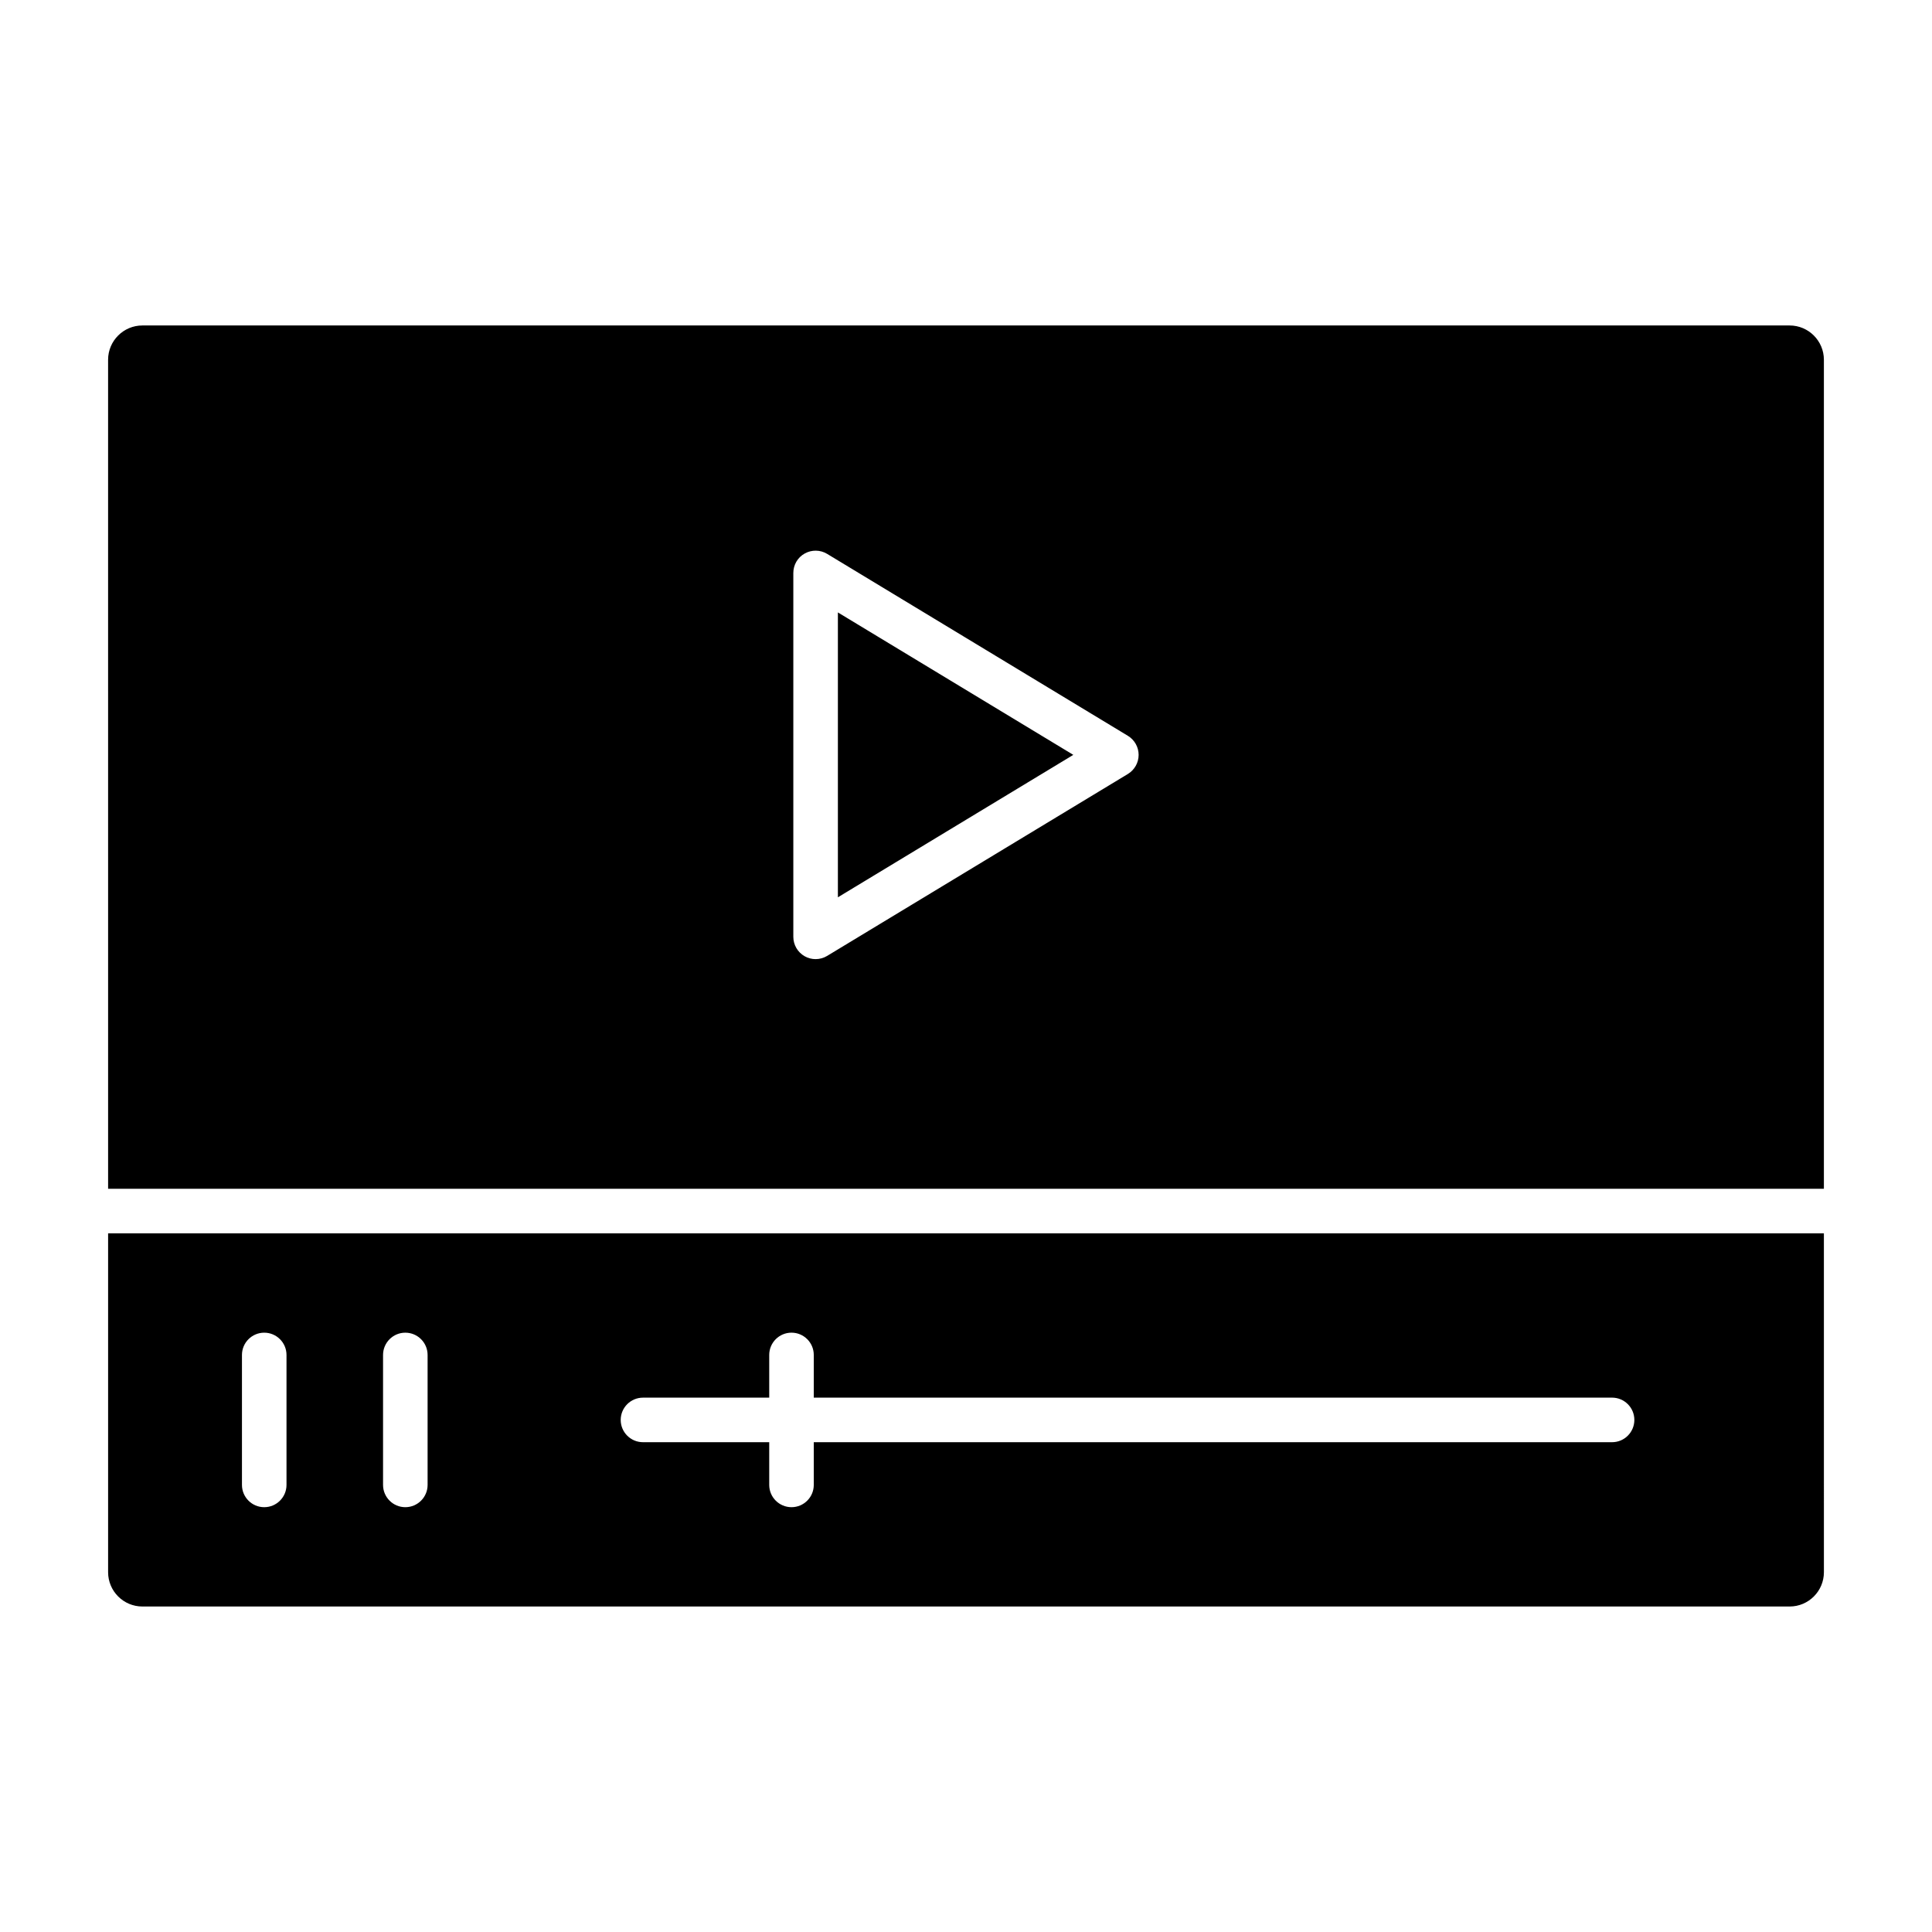
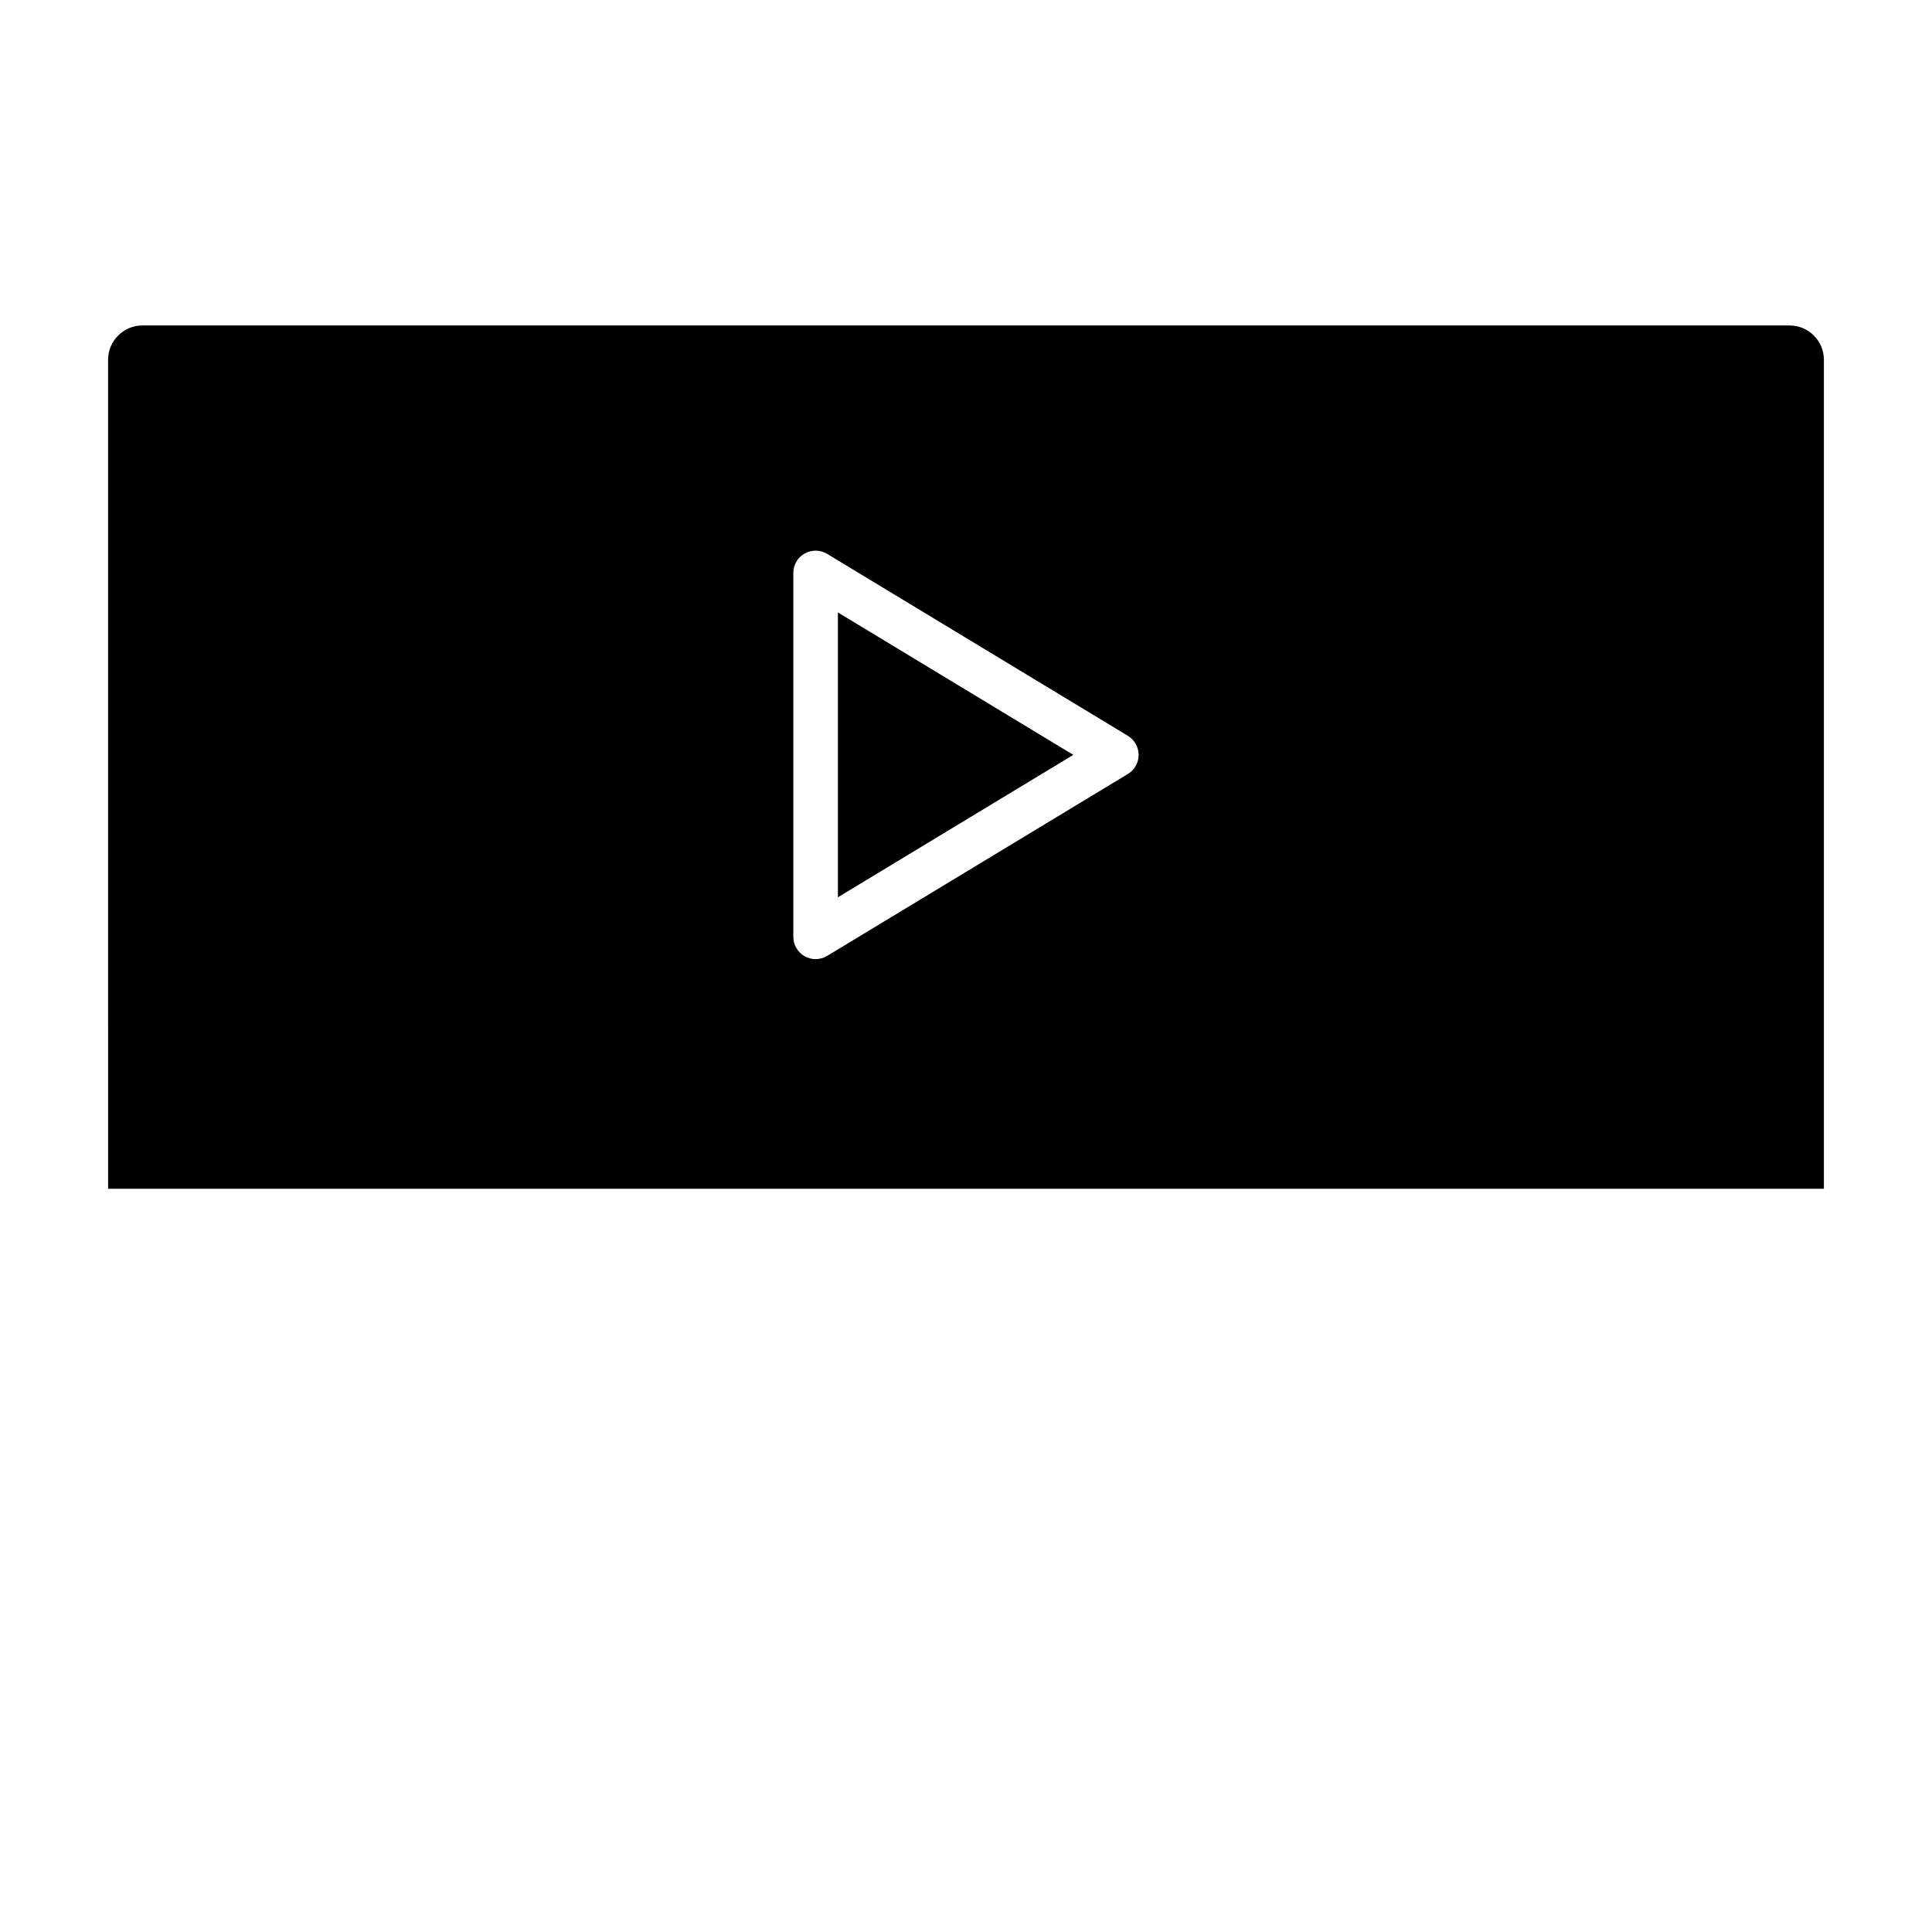
<svg xmlns="http://www.w3.org/2000/svg" fill="#000000" width="800px" height="800px" version="1.1" viewBox="144 144 512 512">
  <g>
    <path d="m366.05 306.3v75.492l62.387-37.746z" />
-     <path d="m172.65 470.85v89.805c0 5.016 4.078 9.086 9.086 9.086h436.54c5.008 0 9.078-4.078 9.078-9.086l-0.004-89.805zm47.277 66.668c0 3.258-2.644 5.902-5.902 5.902-3.258 0-5.902-2.644-5.902-5.902v-34.441c0-3.258 2.644-5.902 5.902-5.902 3.258 0 5.902 2.644 5.902 5.902zm37.391 0c0 3.258-2.644 5.902-5.902 5.902-3.258 0-5.902-2.644-5.902-5.902v-34.441c0-3.258 2.644-5.902 5.902-5.902 3.258 0 5.902 2.644 5.902 5.902zm313.9-11.32h-211.56v11.32c0 3.258-2.644 5.902-5.902 5.902-3.258 0-5.902-2.644-5.902-5.902v-11.32h-33.457c-3.258 0-5.902-2.644-5.902-5.902 0-3.258 2.644-5.902 5.902-5.902h33.457v-11.32c0-3.258 2.644-5.902 5.902-5.902 3.258 0 5.902 2.644 5.902 5.902v11.32l211.56-0.004c3.258 0 5.902 2.644 5.902 5.902 0 3.262-2.644 5.906-5.902 5.906z" />
    <path d="m627.35 459.04v-219.7c0-5.008-4.078-9.086-9.078-9.086h-436.54c-5.008 0-9.086 4.078-9.086 9.086l0.004 219.7zm-273.11-163.21c0-2.133 1.148-4.102 3.008-5.141s4.133-1.008 5.953 0.094l79.703 48.215c1.762 1.07 2.844 2.984 2.844 5.055 0 2.07-1.086 3.984-2.844 5.055l-79.703 48.215c-0.938 0.566-1.992 0.852-3.055 0.852-1 0-2-0.25-2.898-0.762-1.859-1.047-3.008-3.016-3.008-5.141z" />
  </g>
</svg>